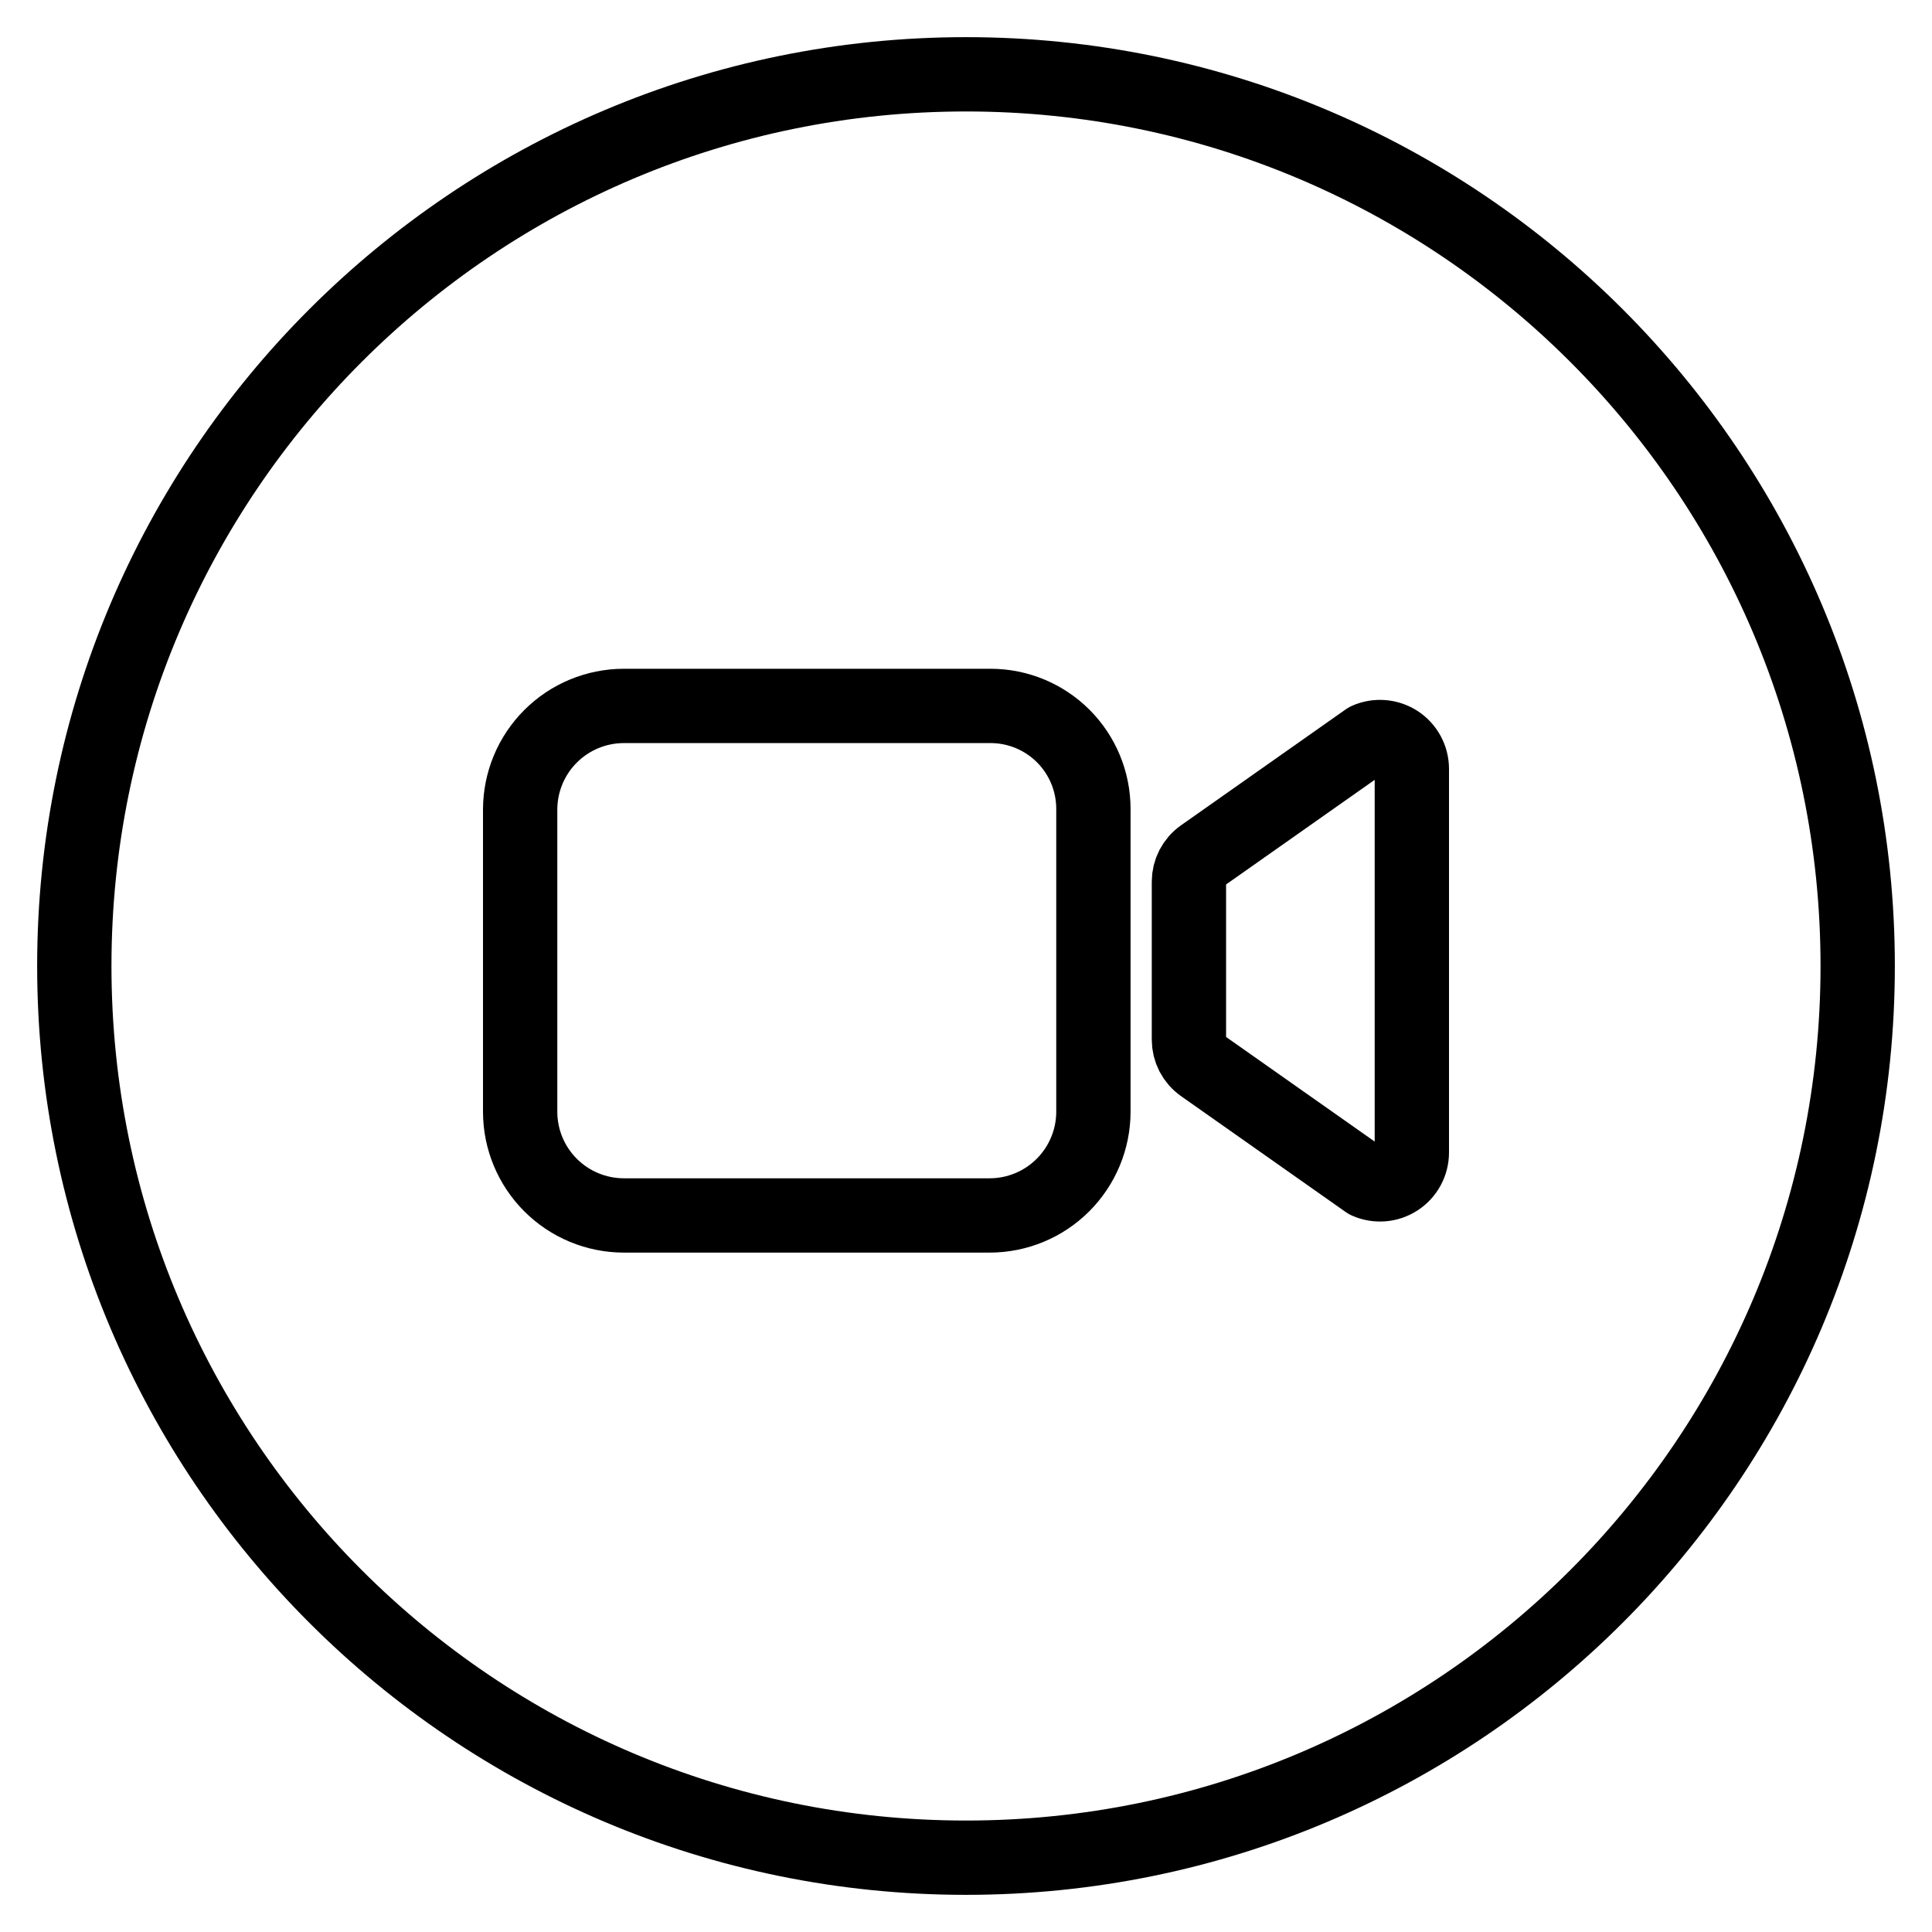
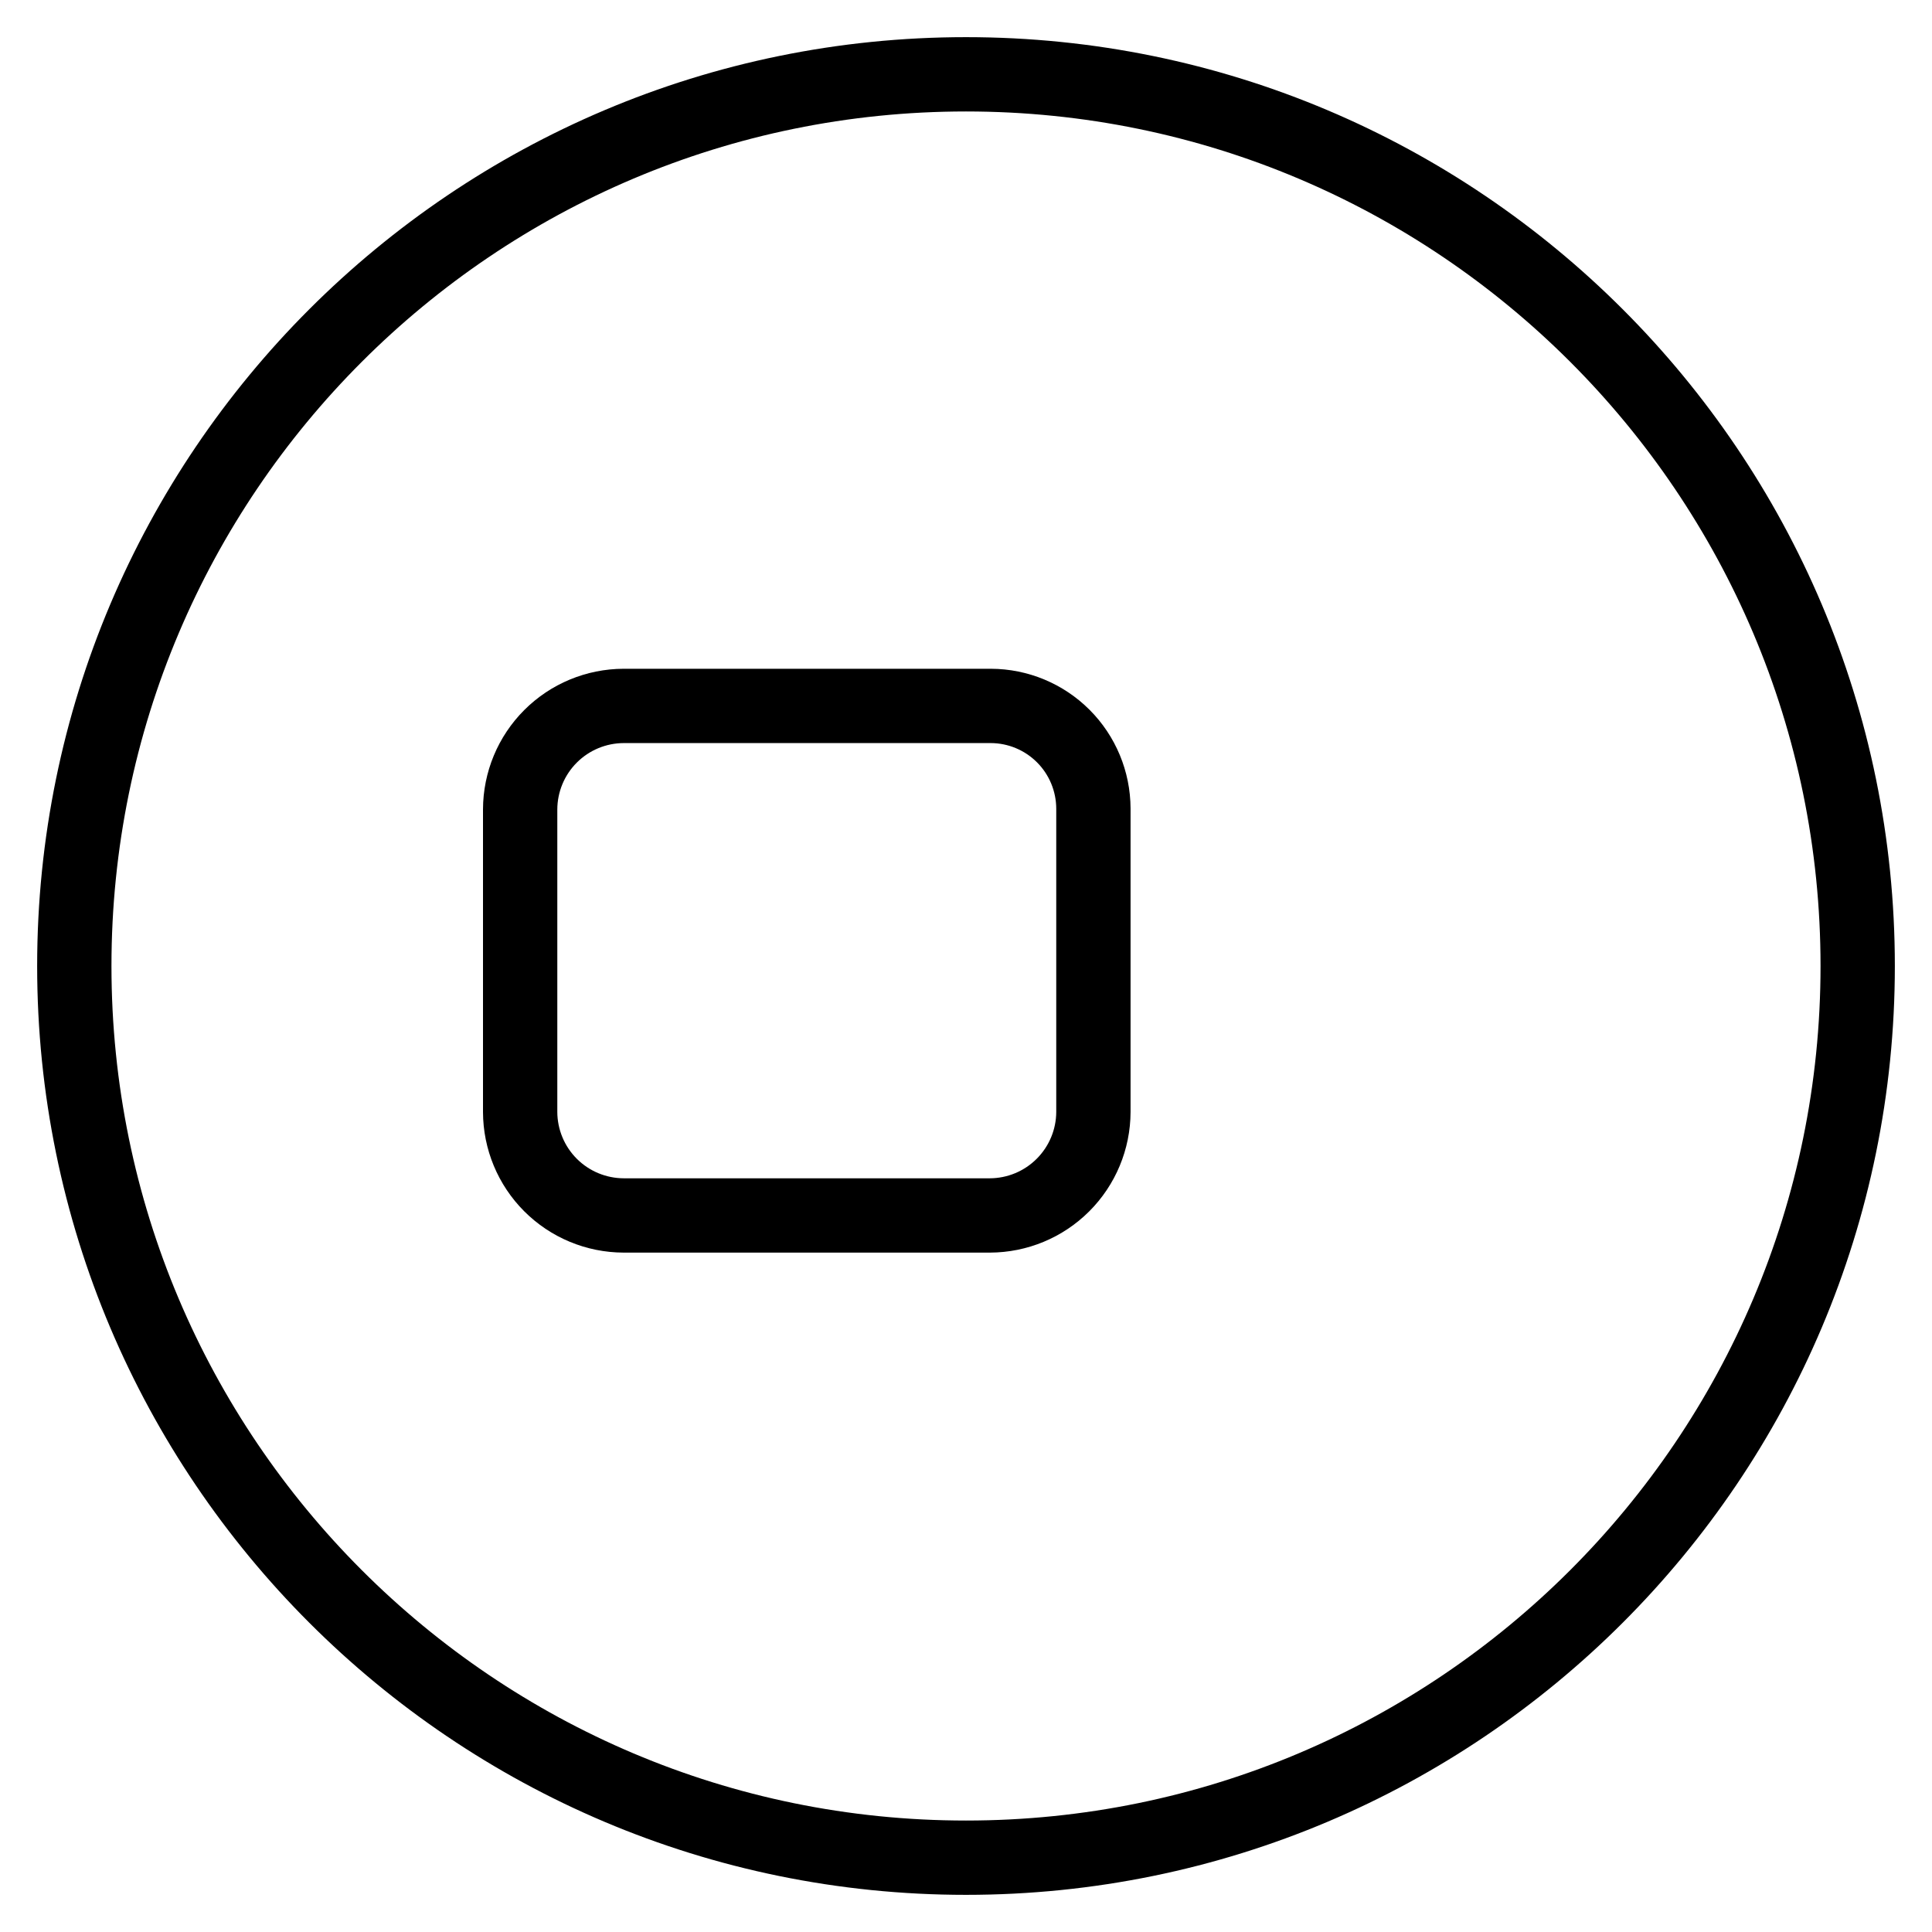
<svg xmlns="http://www.w3.org/2000/svg" width="52" height="52" viewBox="0 0 52 52" fill="none">
  <path d="M50 26C50 12.75 39.25 2 26 2C12.75 2 2 12.75 2 26C2 39.25 12.75 50 26 50C39.25 50 50 39.25 50 26Z" stroke="black" stroke-width="2" stroke-miterlimit="10" />
-   <path d="M32.364 28.685L36.795 31.804C36.925 31.862 37.068 31.886 37.21 31.875C37.353 31.864 37.49 31.817 37.61 31.739C37.73 31.661 37.828 31.555 37.896 31.429C37.964 31.304 38 31.163 38 31.02V20.694C38 20.551 37.964 20.411 37.896 20.285C37.828 20.16 37.73 20.053 37.61 19.975C37.49 19.898 37.353 19.851 37.21 19.84C37.068 19.828 36.925 19.853 36.795 19.911L32.364 23.03C32.251 23.109 32.16 23.214 32.096 23.336C32.033 23.458 32 23.593 32 23.73V27.984C32 28.121 32.033 28.257 32.096 28.379C32.16 28.501 32.251 28.606 32.364 28.685Z" stroke="black" stroke-width="2" stroke-linecap="round" stroke-linejoin="round" />
  <path d="M26.643 32.714H16.786C16.047 32.712 15.34 32.418 14.818 31.896C14.296 31.374 14.002 30.667 14 29.929V21.786C14.002 21.047 14.296 20.34 14.818 19.818C15.34 19.296 16.047 19.002 16.786 19H26.669C27.4 19.002 28.101 19.294 28.618 19.811C29.135 20.328 29.426 21.029 29.429 21.76V29.929C29.427 30.667 29.132 31.374 28.61 31.896C28.088 32.418 27.381 32.712 26.643 32.714Z" stroke="black" stroke-width="2" stroke-miterlimit="10" />
</svg>